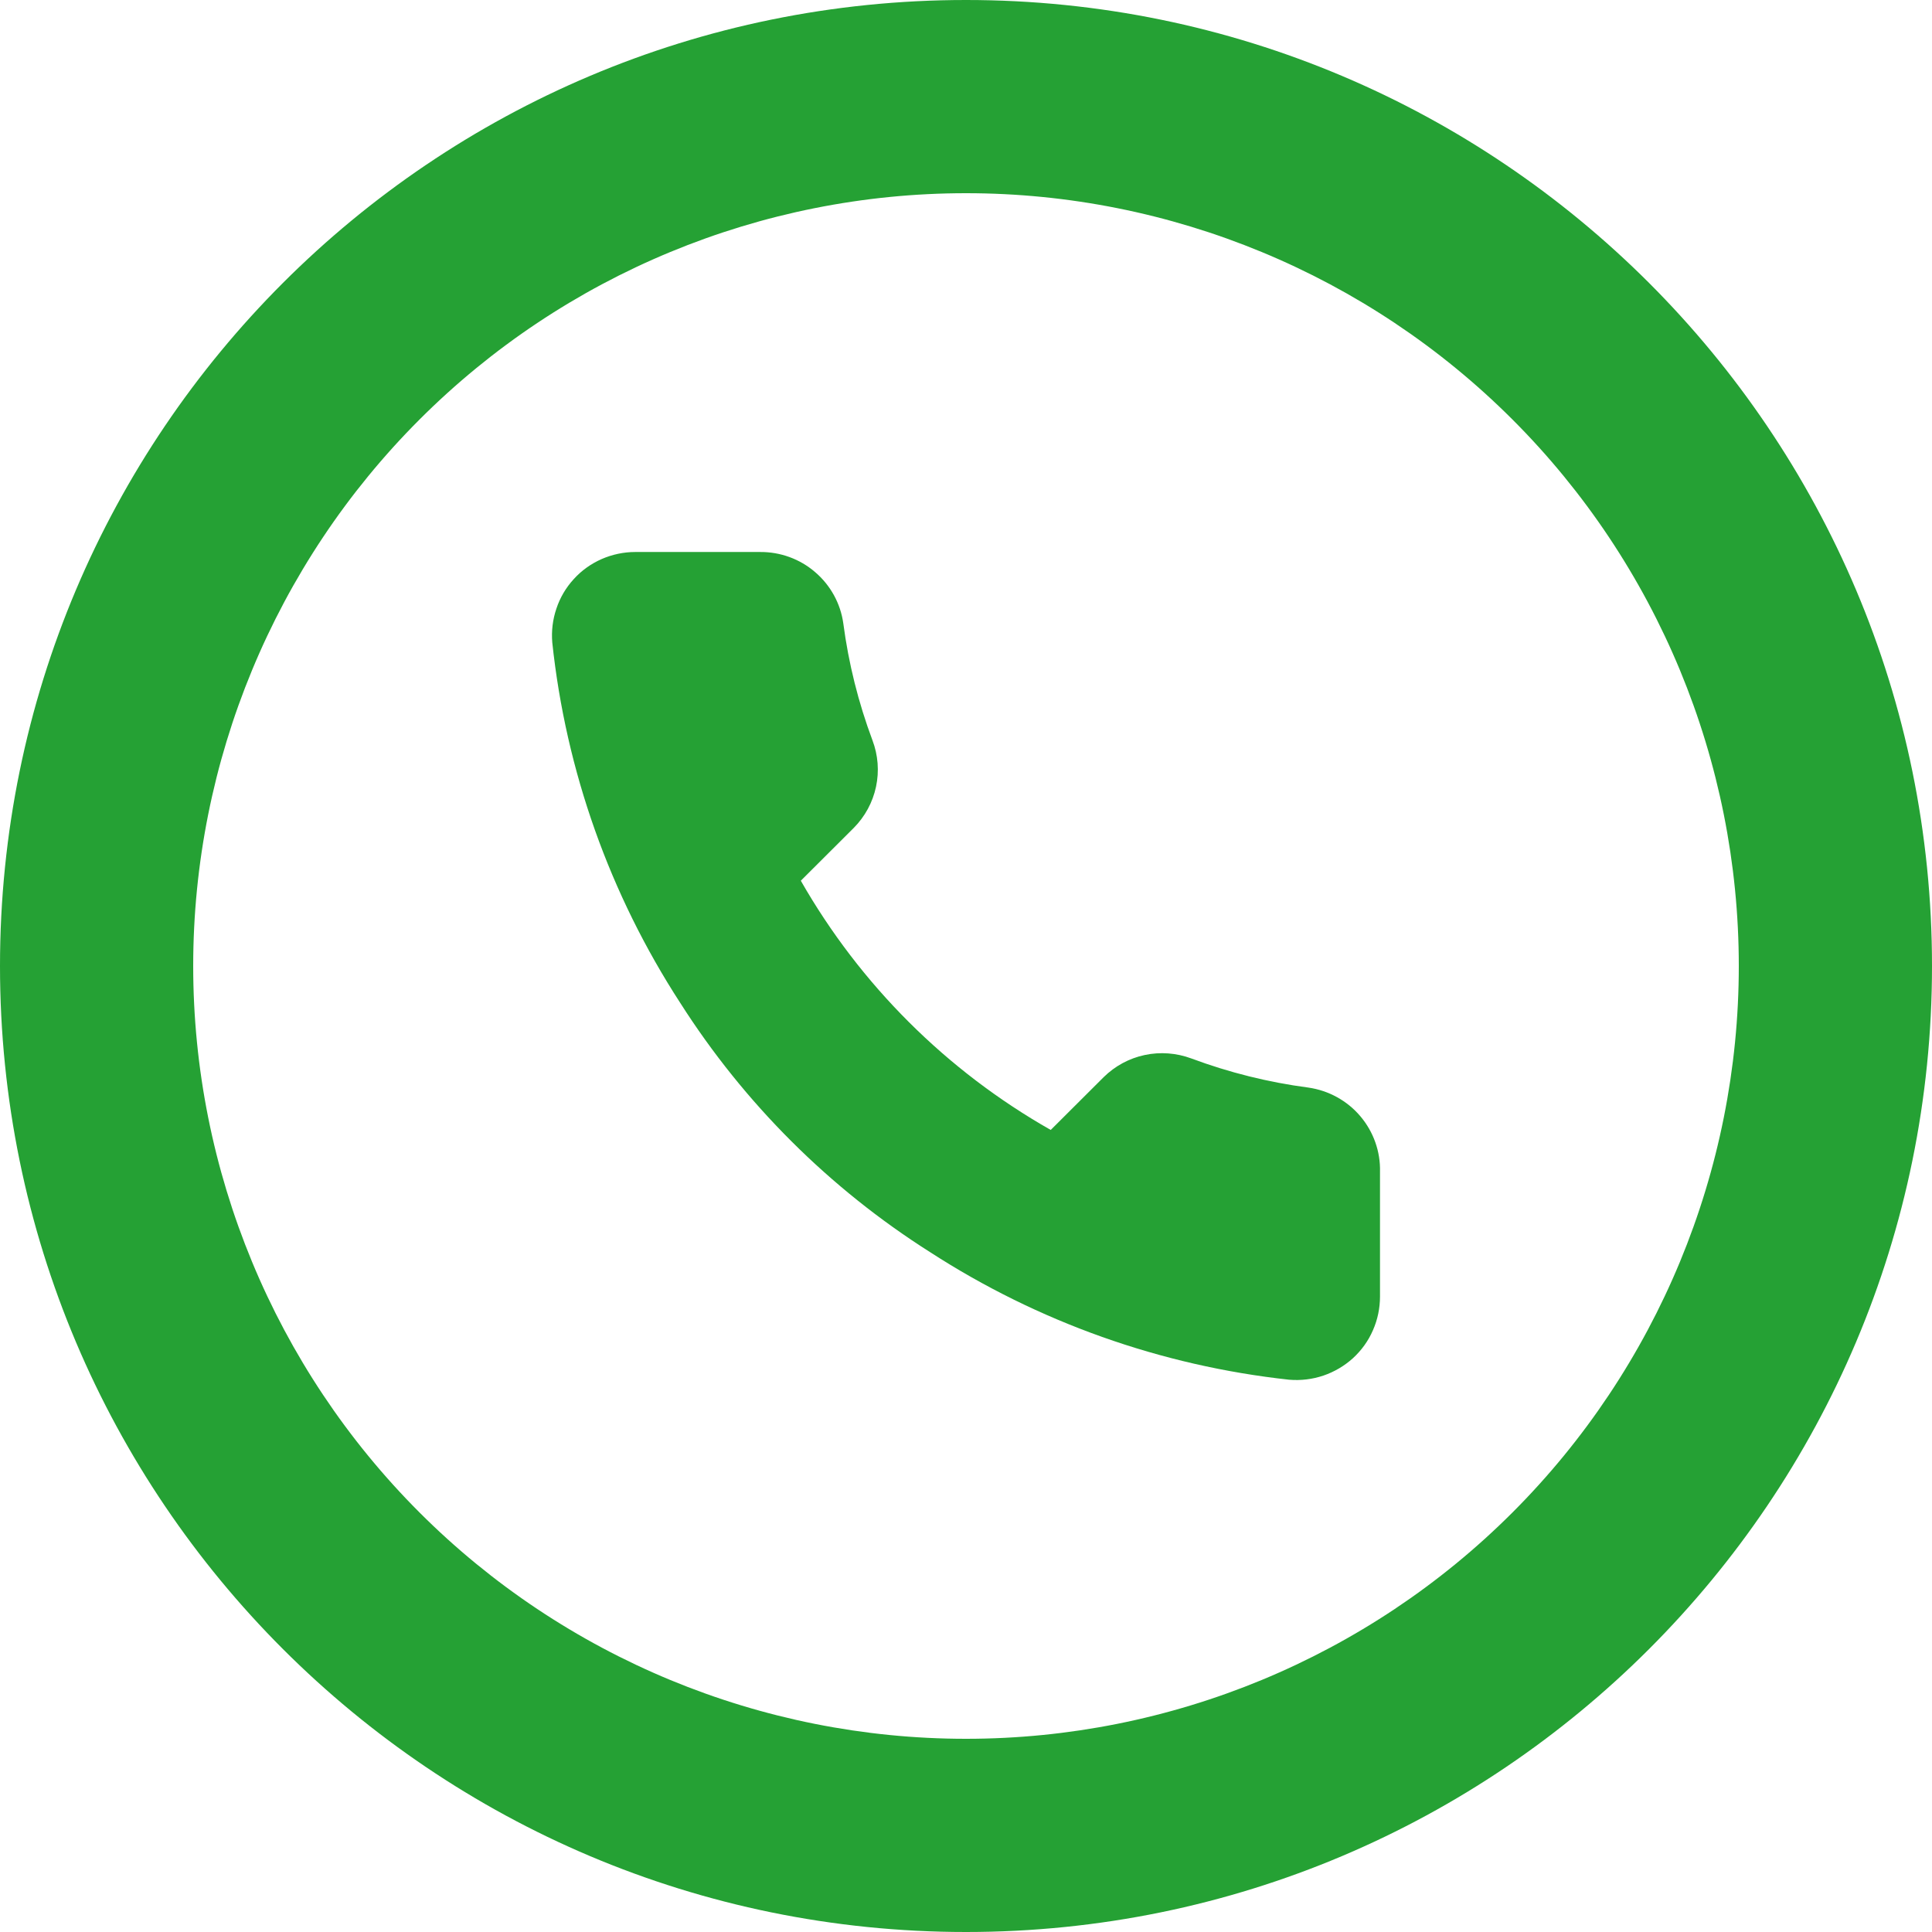
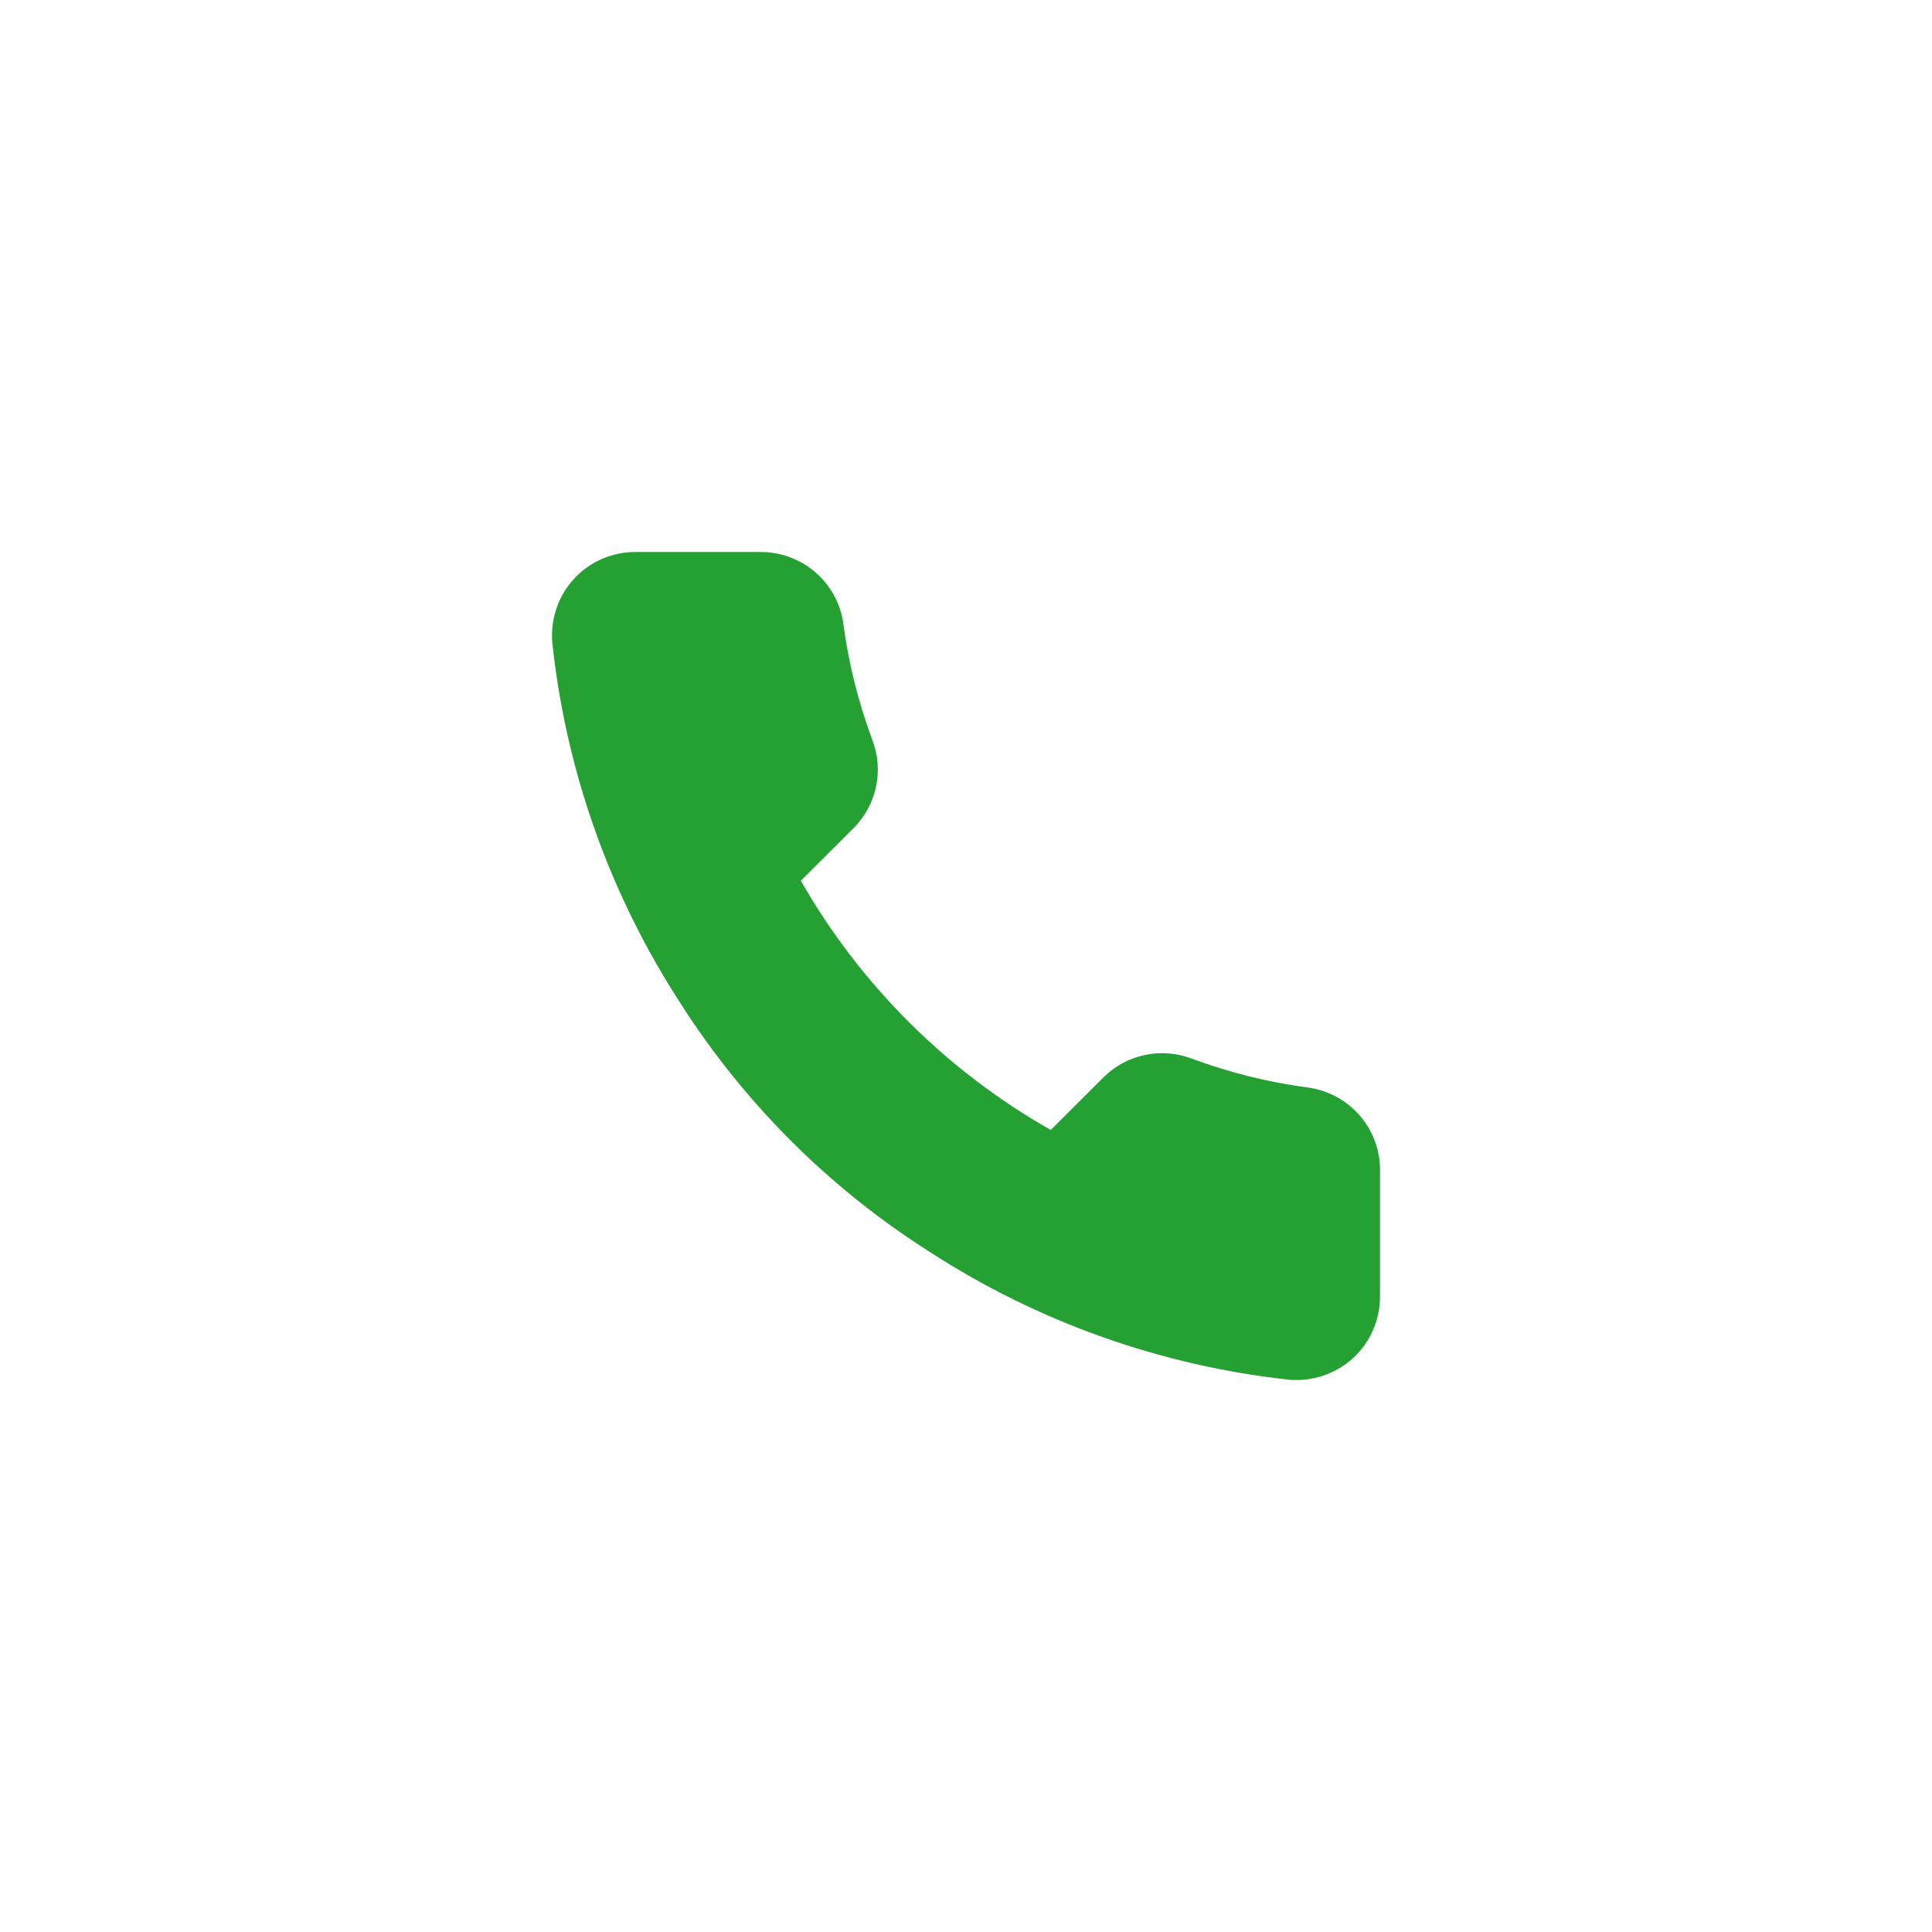
<svg xmlns="http://www.w3.org/2000/svg" width="14" height="14" viewBox="0 0 14 14" fill="none">
  <path d="M10 8.492V9.395C10 9.479 9.983 9.562 9.949 9.639C9.916 9.716 9.866 9.785 9.804 9.842C9.742 9.898 9.669 9.941 9.59 9.968C9.51 9.995 9.426 10.005 9.342 9.998C8.414 9.897 7.522 9.58 6.739 9.073C6.01 8.611 5.392 7.994 4.929 7.267C4.419 6.481 4.101 5.587 4.002 4.656C3.995 4.573 4.005 4.489 4.032 4.41C4.058 4.331 4.101 4.258 4.158 4.196C4.214 4.134 4.283 4.085 4.36 4.051C4.436 4.018 4.519 4 4.603 4H5.508C5.654 3.999 5.796 4.05 5.907 4.146C6.018 4.241 6.091 4.373 6.111 4.518C6.149 4.807 6.22 5.091 6.322 5.364C6.363 5.472 6.372 5.589 6.348 5.701C6.324 5.814 6.268 5.917 6.187 5.999L5.803 6.382C6.233 7.135 6.858 7.759 7.614 8.188L7.997 7.806C8.079 7.725 8.182 7.669 8.295 7.645C8.408 7.621 8.525 7.63 8.633 7.67C8.907 7.772 9.191 7.843 9.481 7.881C9.627 7.902 9.761 7.975 9.857 8.088C9.953 8.201 10.004 8.345 10 8.492Z" fill="#25A134" />
-   <path d="M12.6 7C12.6 8.485 12.01 9.91 10.96 10.96C9.91 12.01 8.485 12.6 7 12.6C5.515 12.6 4.09 12.01 3.04 10.96C1.99 9.91 1.4 8.485 1.4 7C1.4 5.515 1.99 4.09 3.04 3.04C4.09 1.99 5.515 1.4 7 1.4C8.485 1.4 9.91 1.99 10.96 3.04C12.01 4.09 12.6 5.515 12.6 7ZM7 14C10.866 14 14 10.866 14 7C14 3.134 10.866 0 7 0C3.134 0 0 3.134 0 7C0 10.866 3.134 14 7 14Z" fill="#25A134" />
</svg>